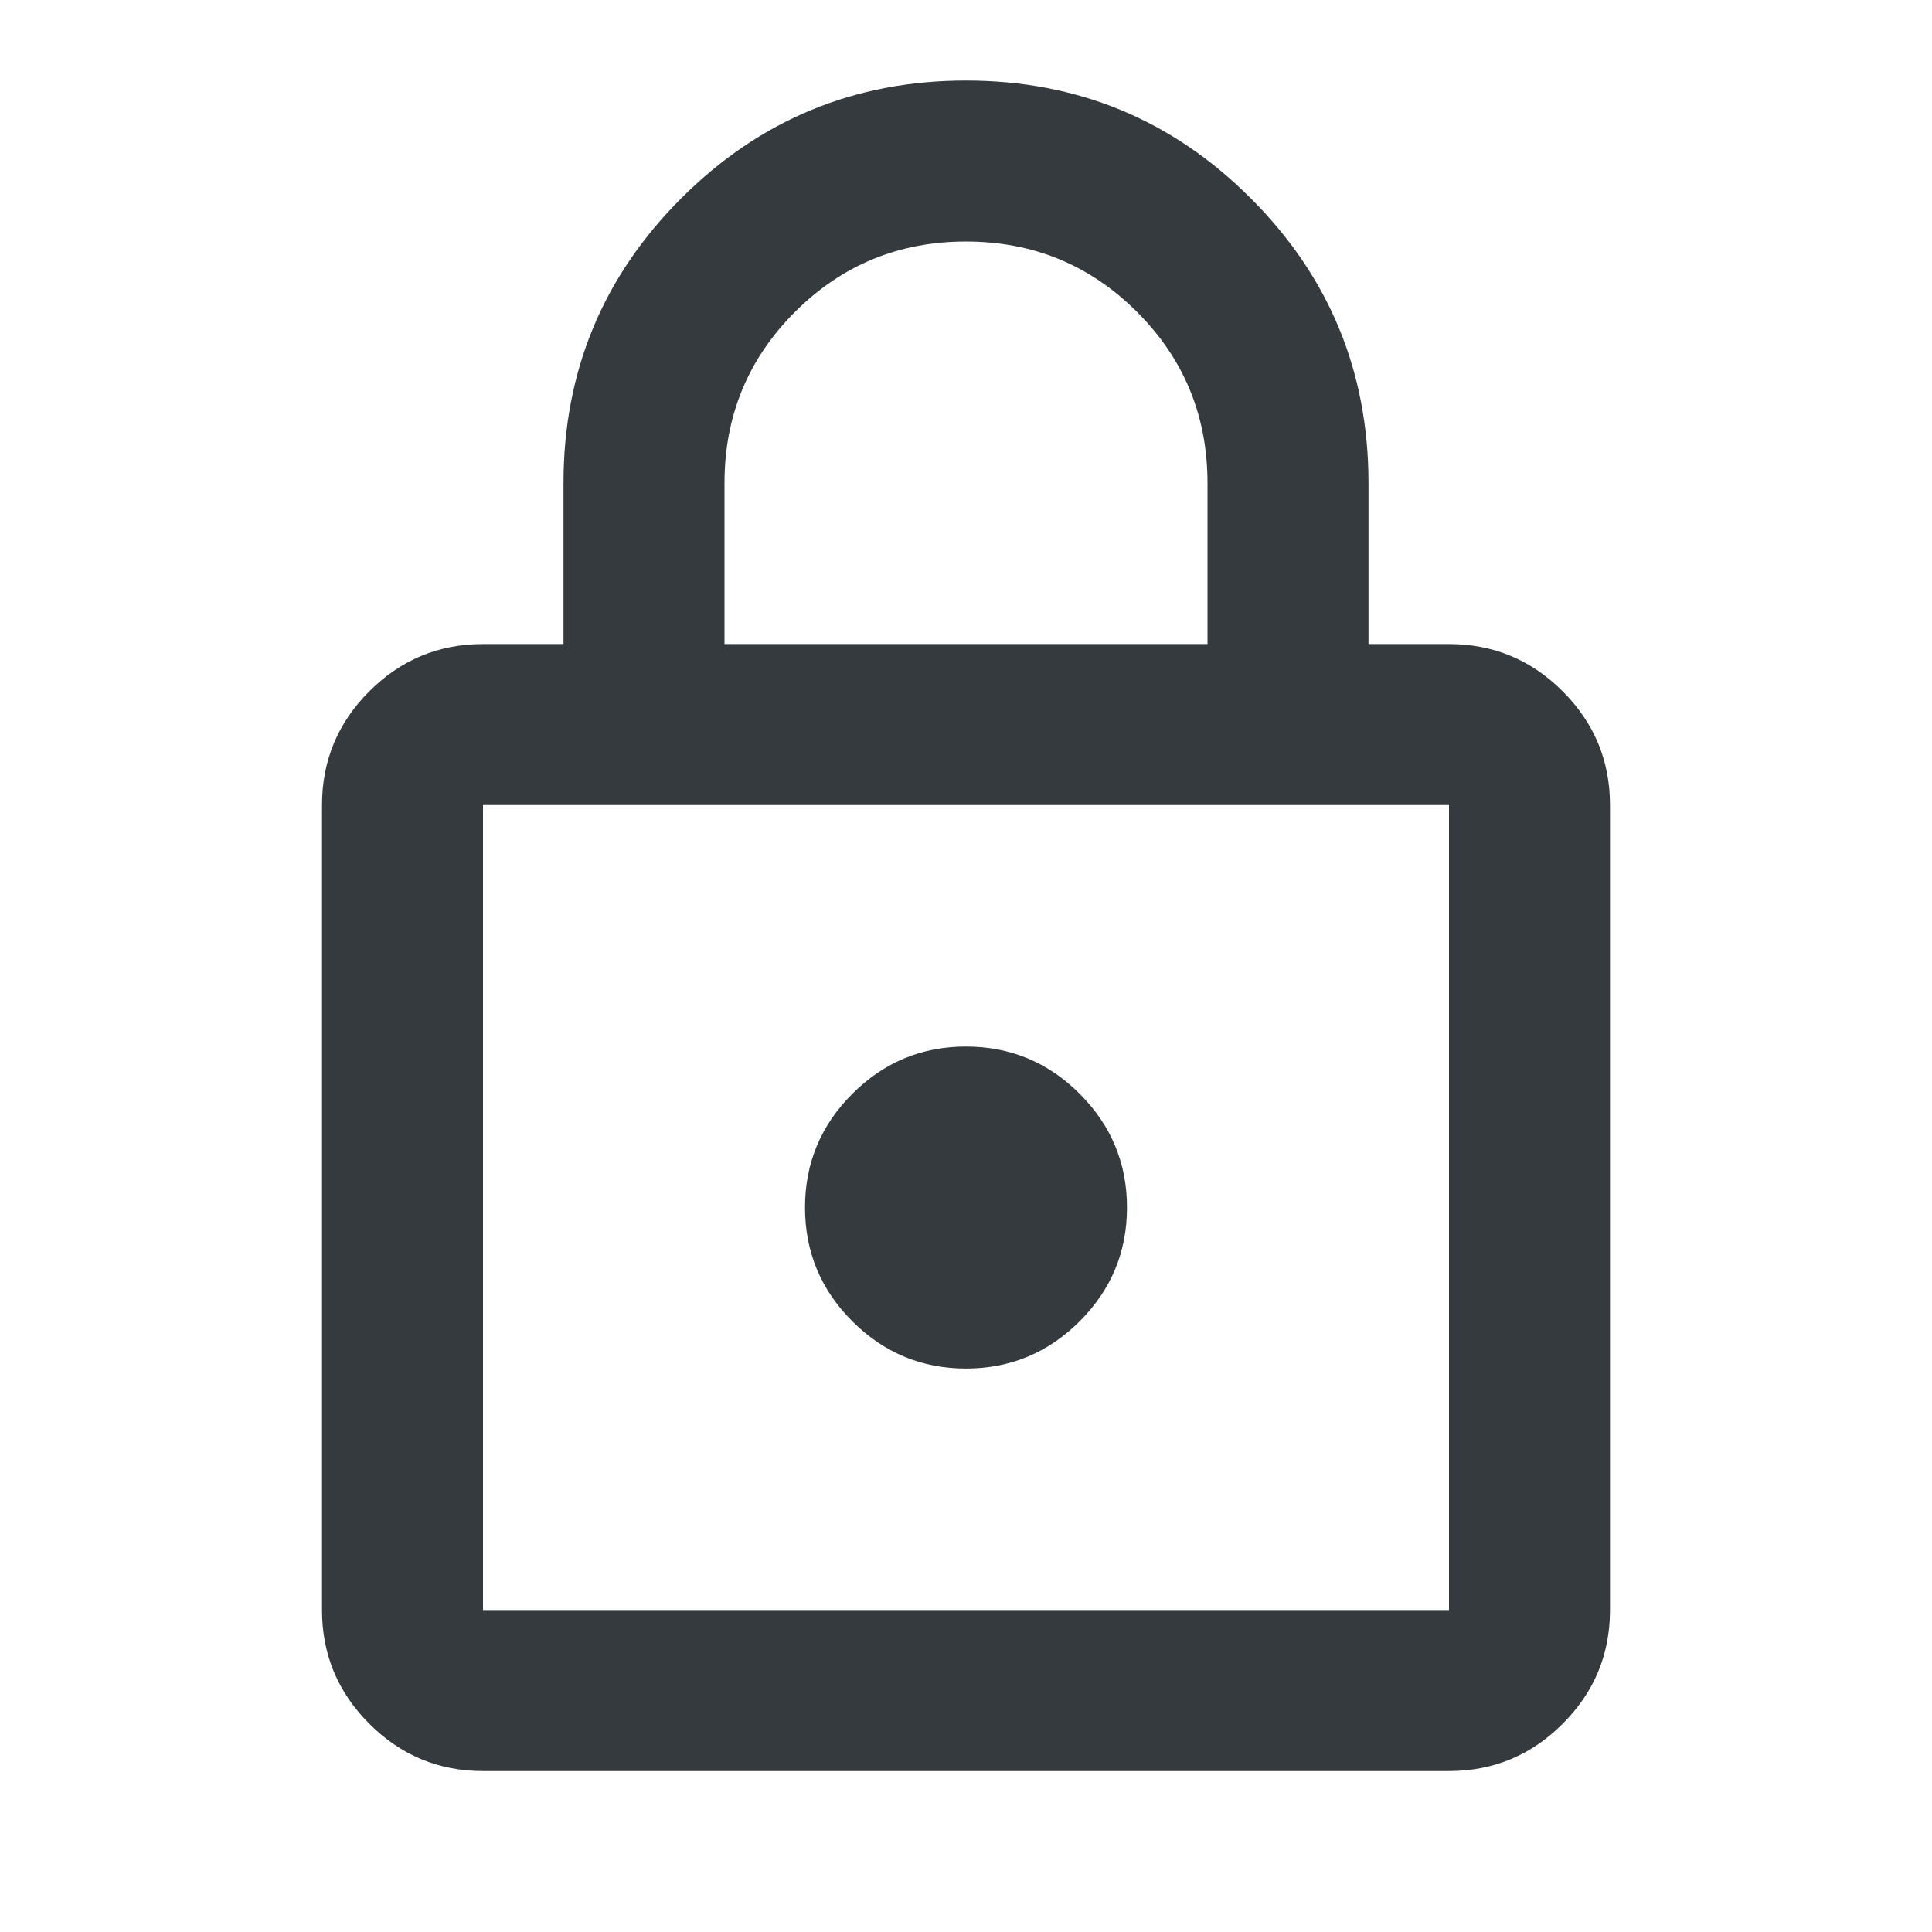
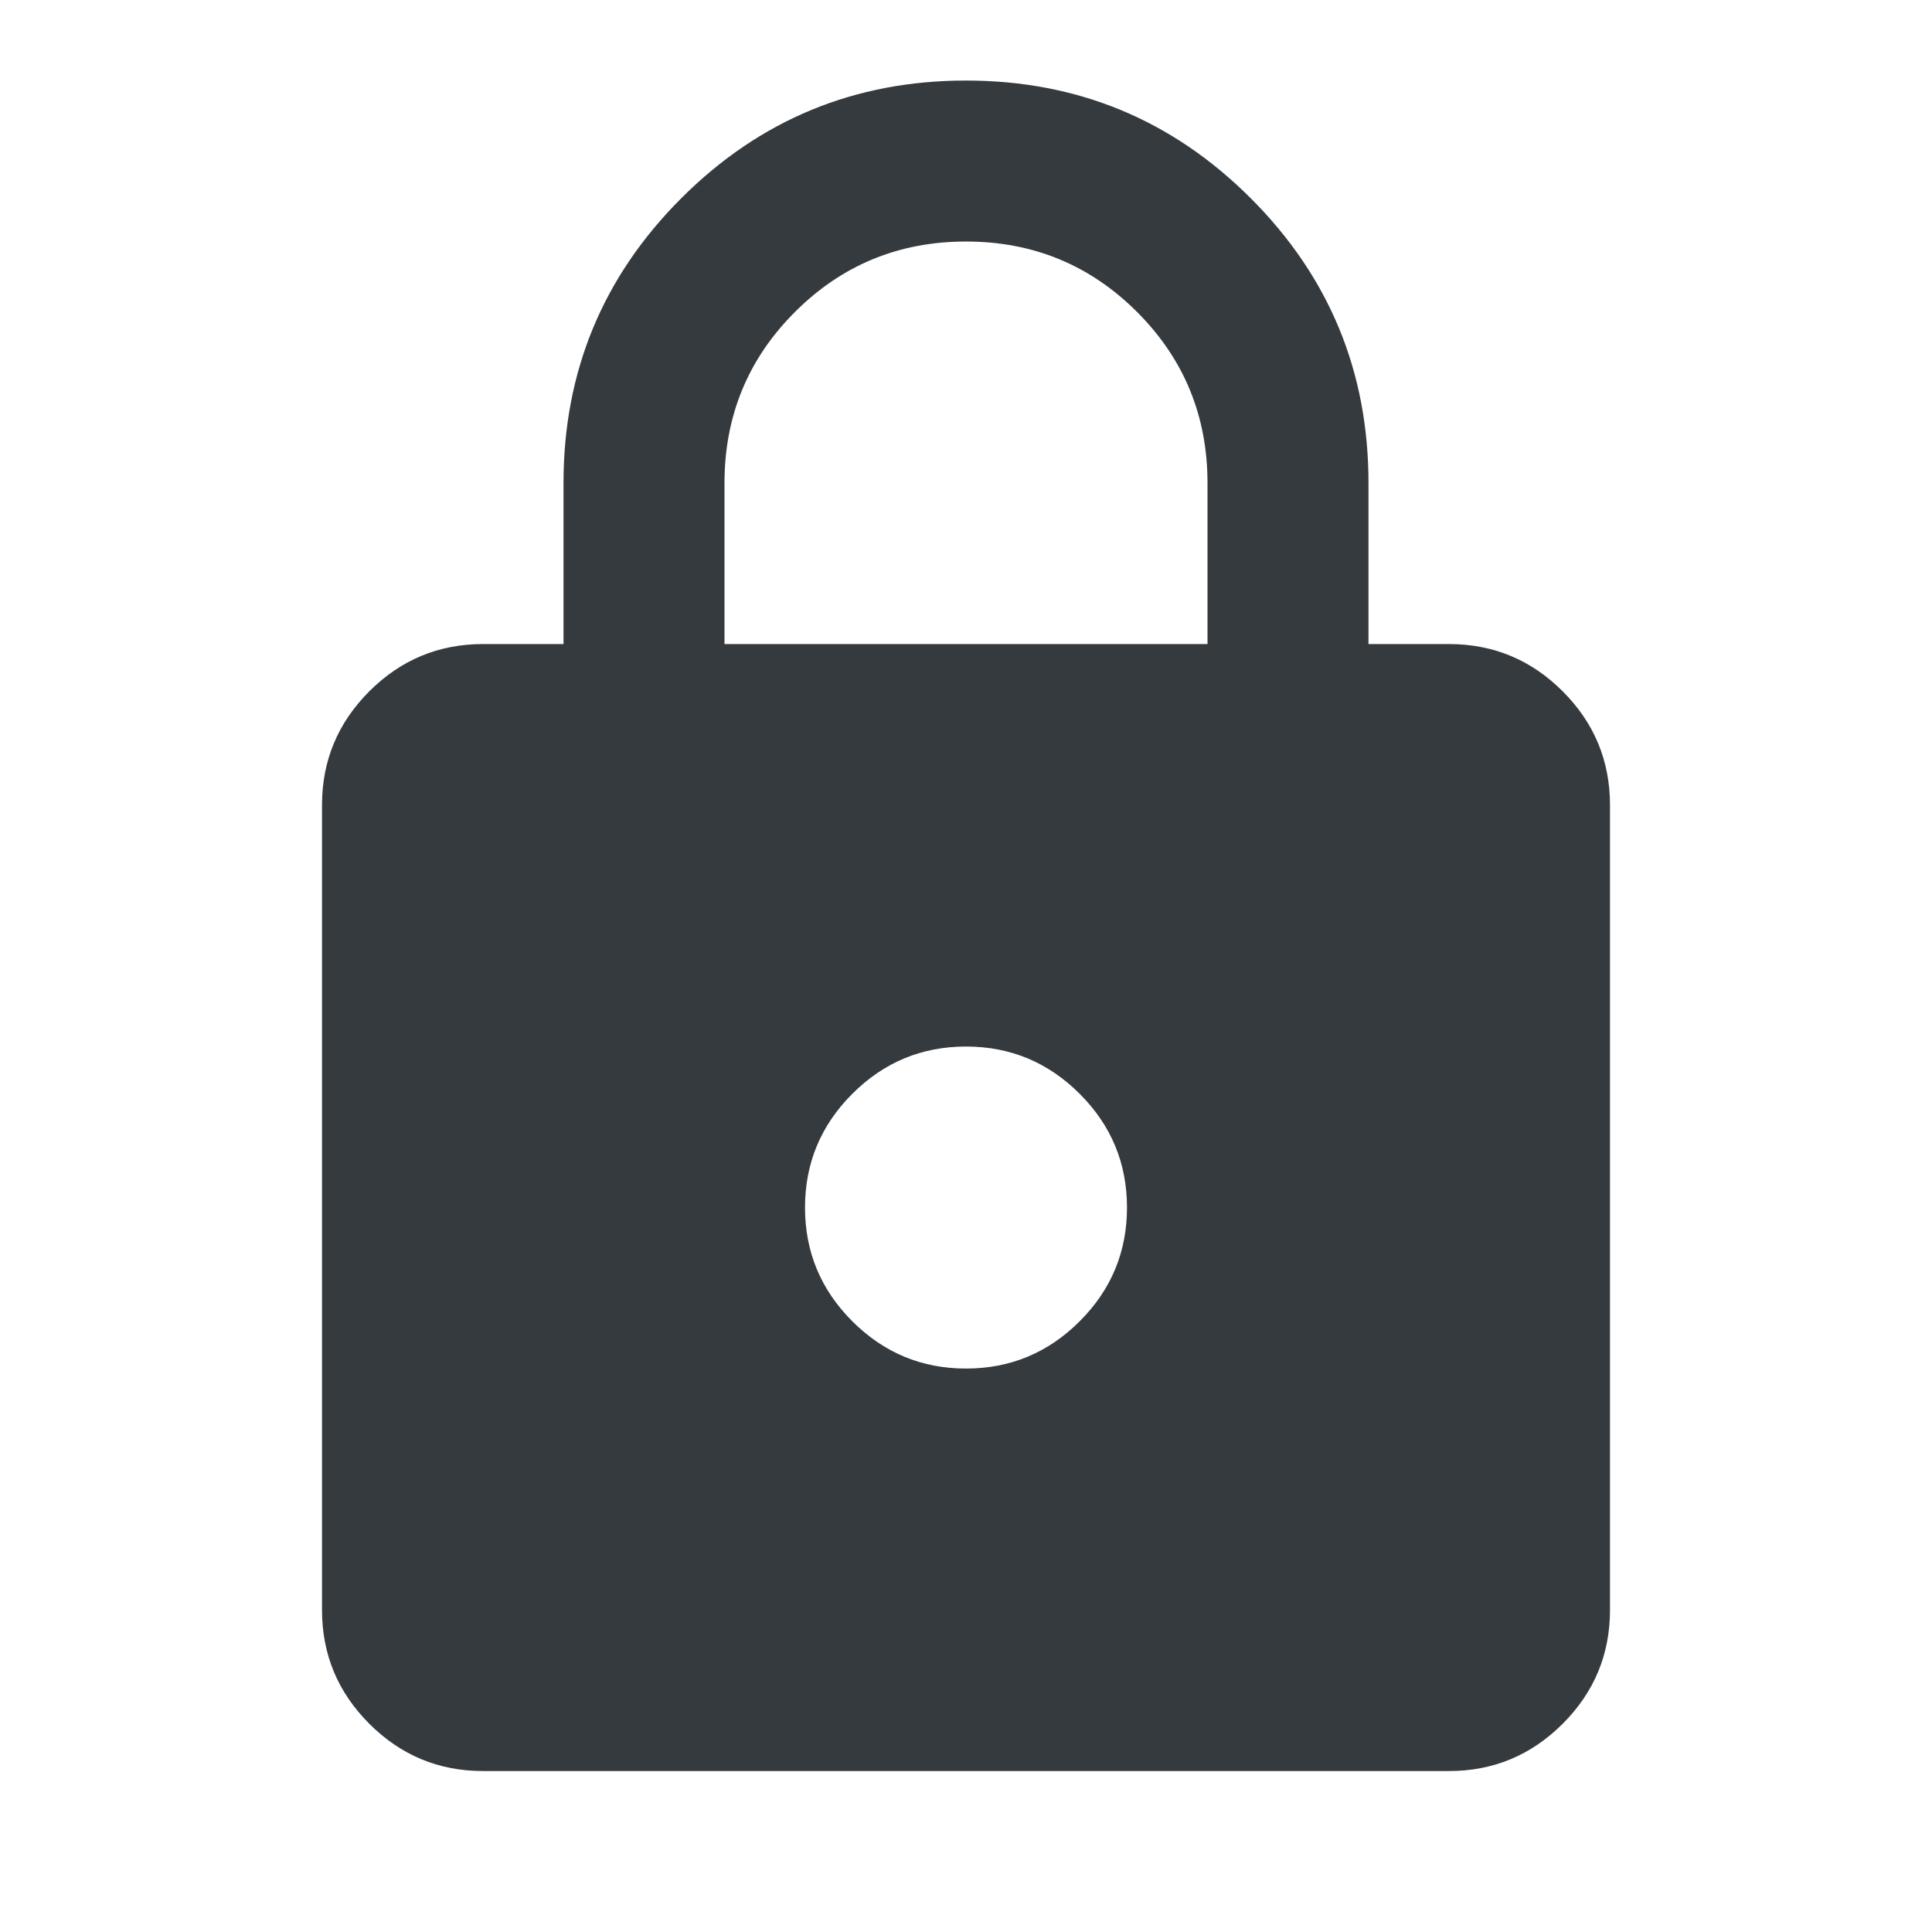
<svg xmlns="http://www.w3.org/2000/svg" width="64" height="64" viewBox="0 0 64 64" fill="none">
-   <path d="M16 58.668C14.533 58.668 13.278 58.146 12.233 57.101C11.189 56.057 10.667 54.801 10.667 53.335V26.668C10.667 25.201 11.189 23.946 12.233 22.901C13.278 21.857 14.533 21.335 16 21.335H18.667V16.001C18.667 12.312 19.967 9.168 22.567 6.568C25.167 3.968 28.311 2.668 32 2.668C35.689 2.668 38.833 3.968 41.433 6.568C44.033 9.168 45.333 12.312 45.333 16.001V21.335H48C49.467 21.335 50.722 21.857 51.767 22.901C52.811 23.946 53.333 25.201 53.333 26.668V53.335C53.333 54.801 52.811 56.057 51.767 57.101C50.722 58.146 49.467 58.668 48 58.668H16ZM16 53.335H48V26.668H16V53.335ZM32 45.335C33.467 45.335 34.722 44.812 35.767 43.768C36.811 42.724 37.333 41.468 37.333 40.001C37.333 38.535 36.811 37.279 35.767 36.235C34.722 35.19 33.467 34.668 32 34.668C30.533 34.668 29.278 35.19 28.233 36.235C27.189 37.279 26.667 38.535 26.667 40.001C26.667 41.468 27.189 42.724 28.233 43.768C29.278 44.812 30.533 45.335 32 45.335ZM24 21.335H40V16.001C40 13.779 39.222 11.89 37.667 10.335C36.111 8.779 34.222 8.001 32 8.001C29.778 8.001 27.889 8.779 26.333 10.335C24.778 11.89 24 13.779 24 16.001V21.335Z" fill="#353A3F" />
+   <path d="M16 58.668C14.533 58.668 13.278 58.146 12.233 57.101C11.189 56.057 10.667 54.801 10.667 53.335V26.668C10.667 25.201 11.189 23.946 12.233 22.901C13.278 21.857 14.533 21.335 16 21.335H18.667V16.001C18.667 12.312 19.967 9.168 22.567 6.568C25.167 3.968 28.311 2.668 32 2.668C35.689 2.668 38.833 3.968 41.433 6.568C44.033 9.168 45.333 12.312 45.333 16.001V21.335H48C49.467 21.335 50.722 21.857 51.767 22.901C52.811 23.946 53.333 25.201 53.333 26.668V53.335C53.333 54.801 52.811 56.057 51.767 57.101C50.722 58.146 49.467 58.668 48 58.668H16ZM16 53.335H48H16V53.335ZM32 45.335C33.467 45.335 34.722 44.812 35.767 43.768C36.811 42.724 37.333 41.468 37.333 40.001C37.333 38.535 36.811 37.279 35.767 36.235C34.722 35.19 33.467 34.668 32 34.668C30.533 34.668 29.278 35.19 28.233 36.235C27.189 37.279 26.667 38.535 26.667 40.001C26.667 41.468 27.189 42.724 28.233 43.768C29.278 44.812 30.533 45.335 32 45.335ZM24 21.335H40V16.001C40 13.779 39.222 11.89 37.667 10.335C36.111 8.779 34.222 8.001 32 8.001C29.778 8.001 27.889 8.779 26.333 10.335C24.778 11.89 24 13.779 24 16.001V21.335Z" fill="#353A3F" />
</svg>